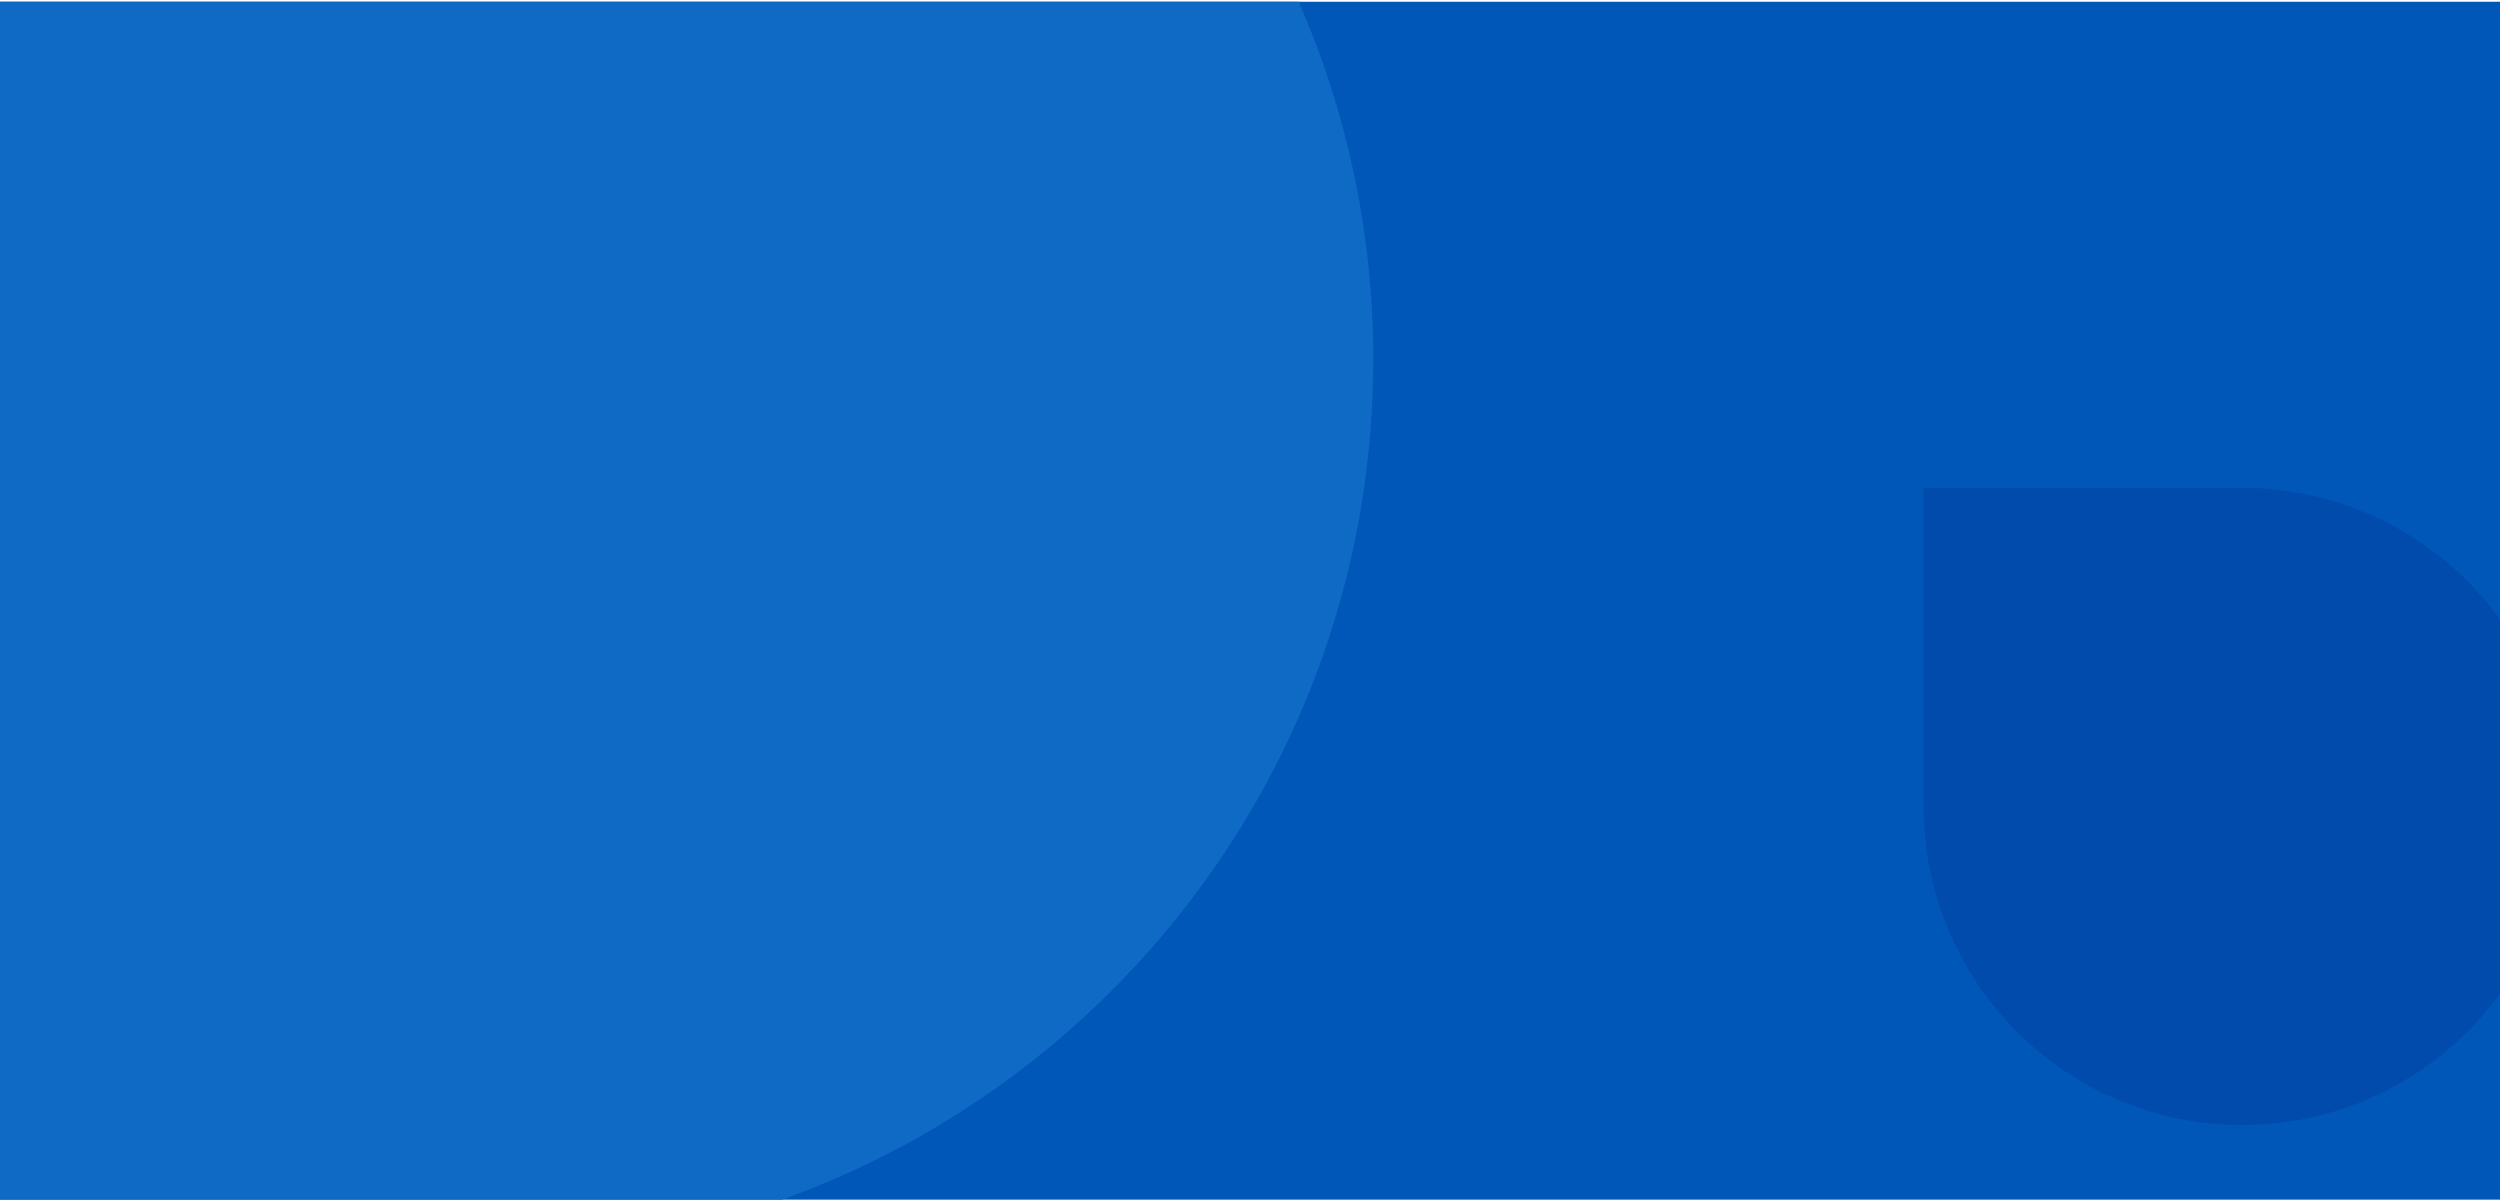
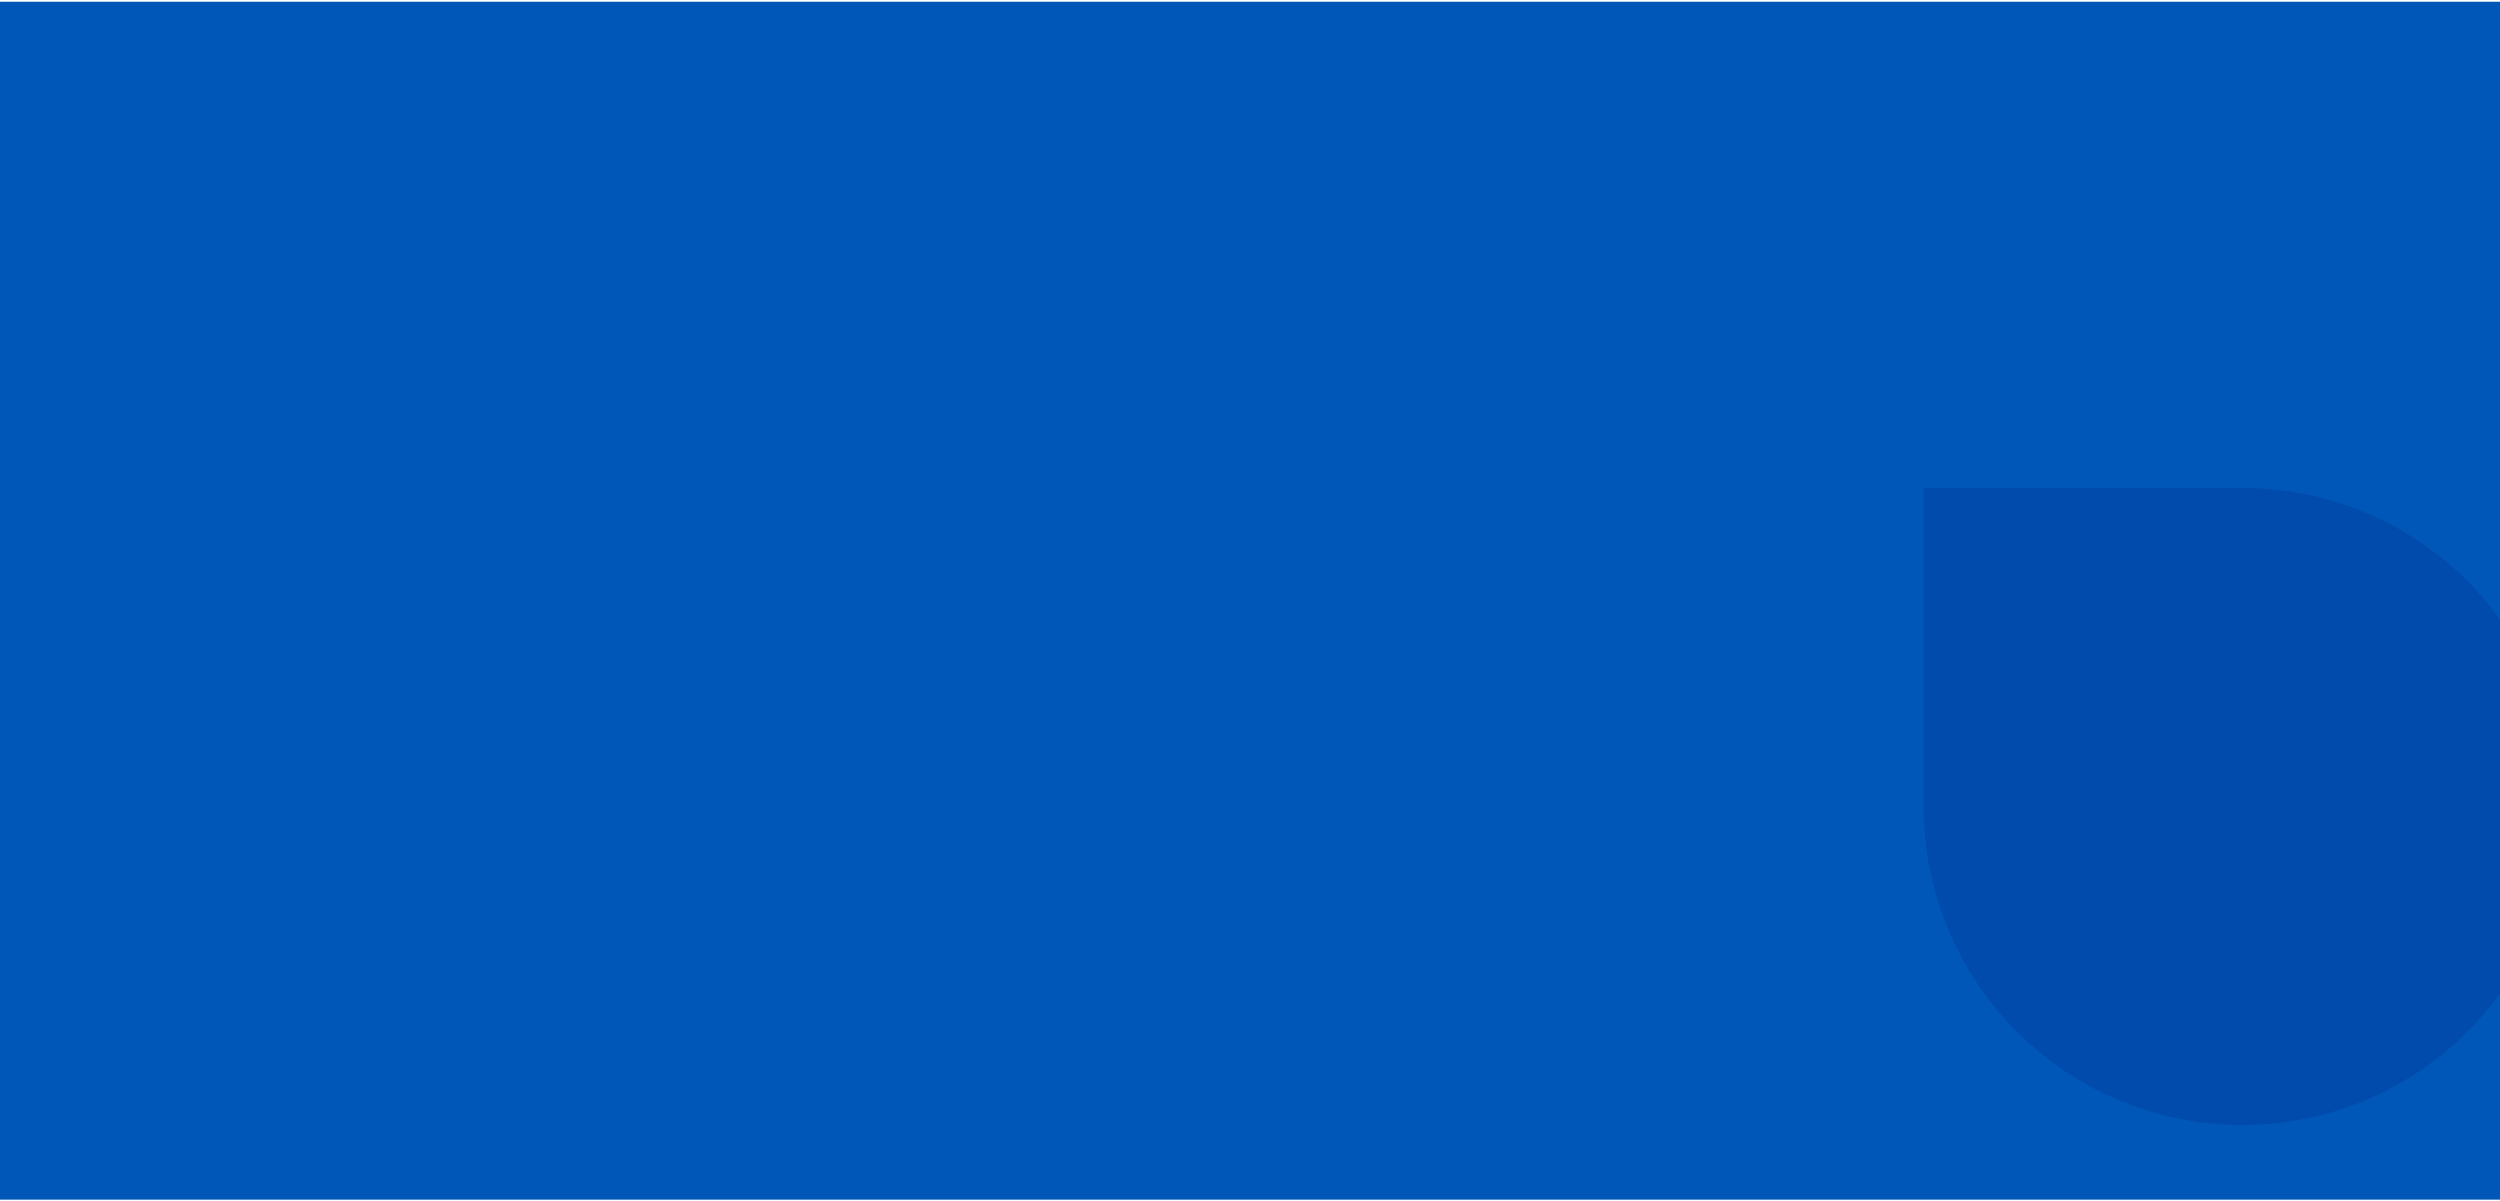
<svg xmlns="http://www.w3.org/2000/svg" width="1440px" height="692px" viewBox="0 0 1440 692" version="1.1">
  <title>CTA-background-alt</title>
  <g id="Prep-for-Dev" stroke="none" stroke-width="1" fill="none" fill-rule="evenodd">
    <g id="Dev-Prep:-Assets" transform="translate(-91, -12708)" fill-rule="nonzero">
      <g id="CTA-background-alt" transform="translate(91, 12708.994)">
        <rect id="Mask" fill="#0057B7" x="0" y="0.006" width="1440" height="690" />
-         <path d="M791,206.005 C791,429.029 648.959,618.876 450.407,690.02 L0,690.006 L0,0.006 L748.053,-3.12638804e-13 C775.674,63.068 791,132.747 791,206.005 Z" id="Combined-Shape" fill="#0F6AC5" />
        <path d="M1291.5,280.006 C1352.555,280.006 1406.645,309.824 1440.003,355.691 L1440.004,571.319 C1406.646,617.187 1352.555,647.006 1291.5,647.006 L1291.5,647.006 C1190.156,647.006 1108,564.85 1108,463.505 L1108,280.006 L1291.5,280.006 Z" id="Combined-Shape" fill="#004BAC" />
      </g>
    </g>
  </g>
</svg>